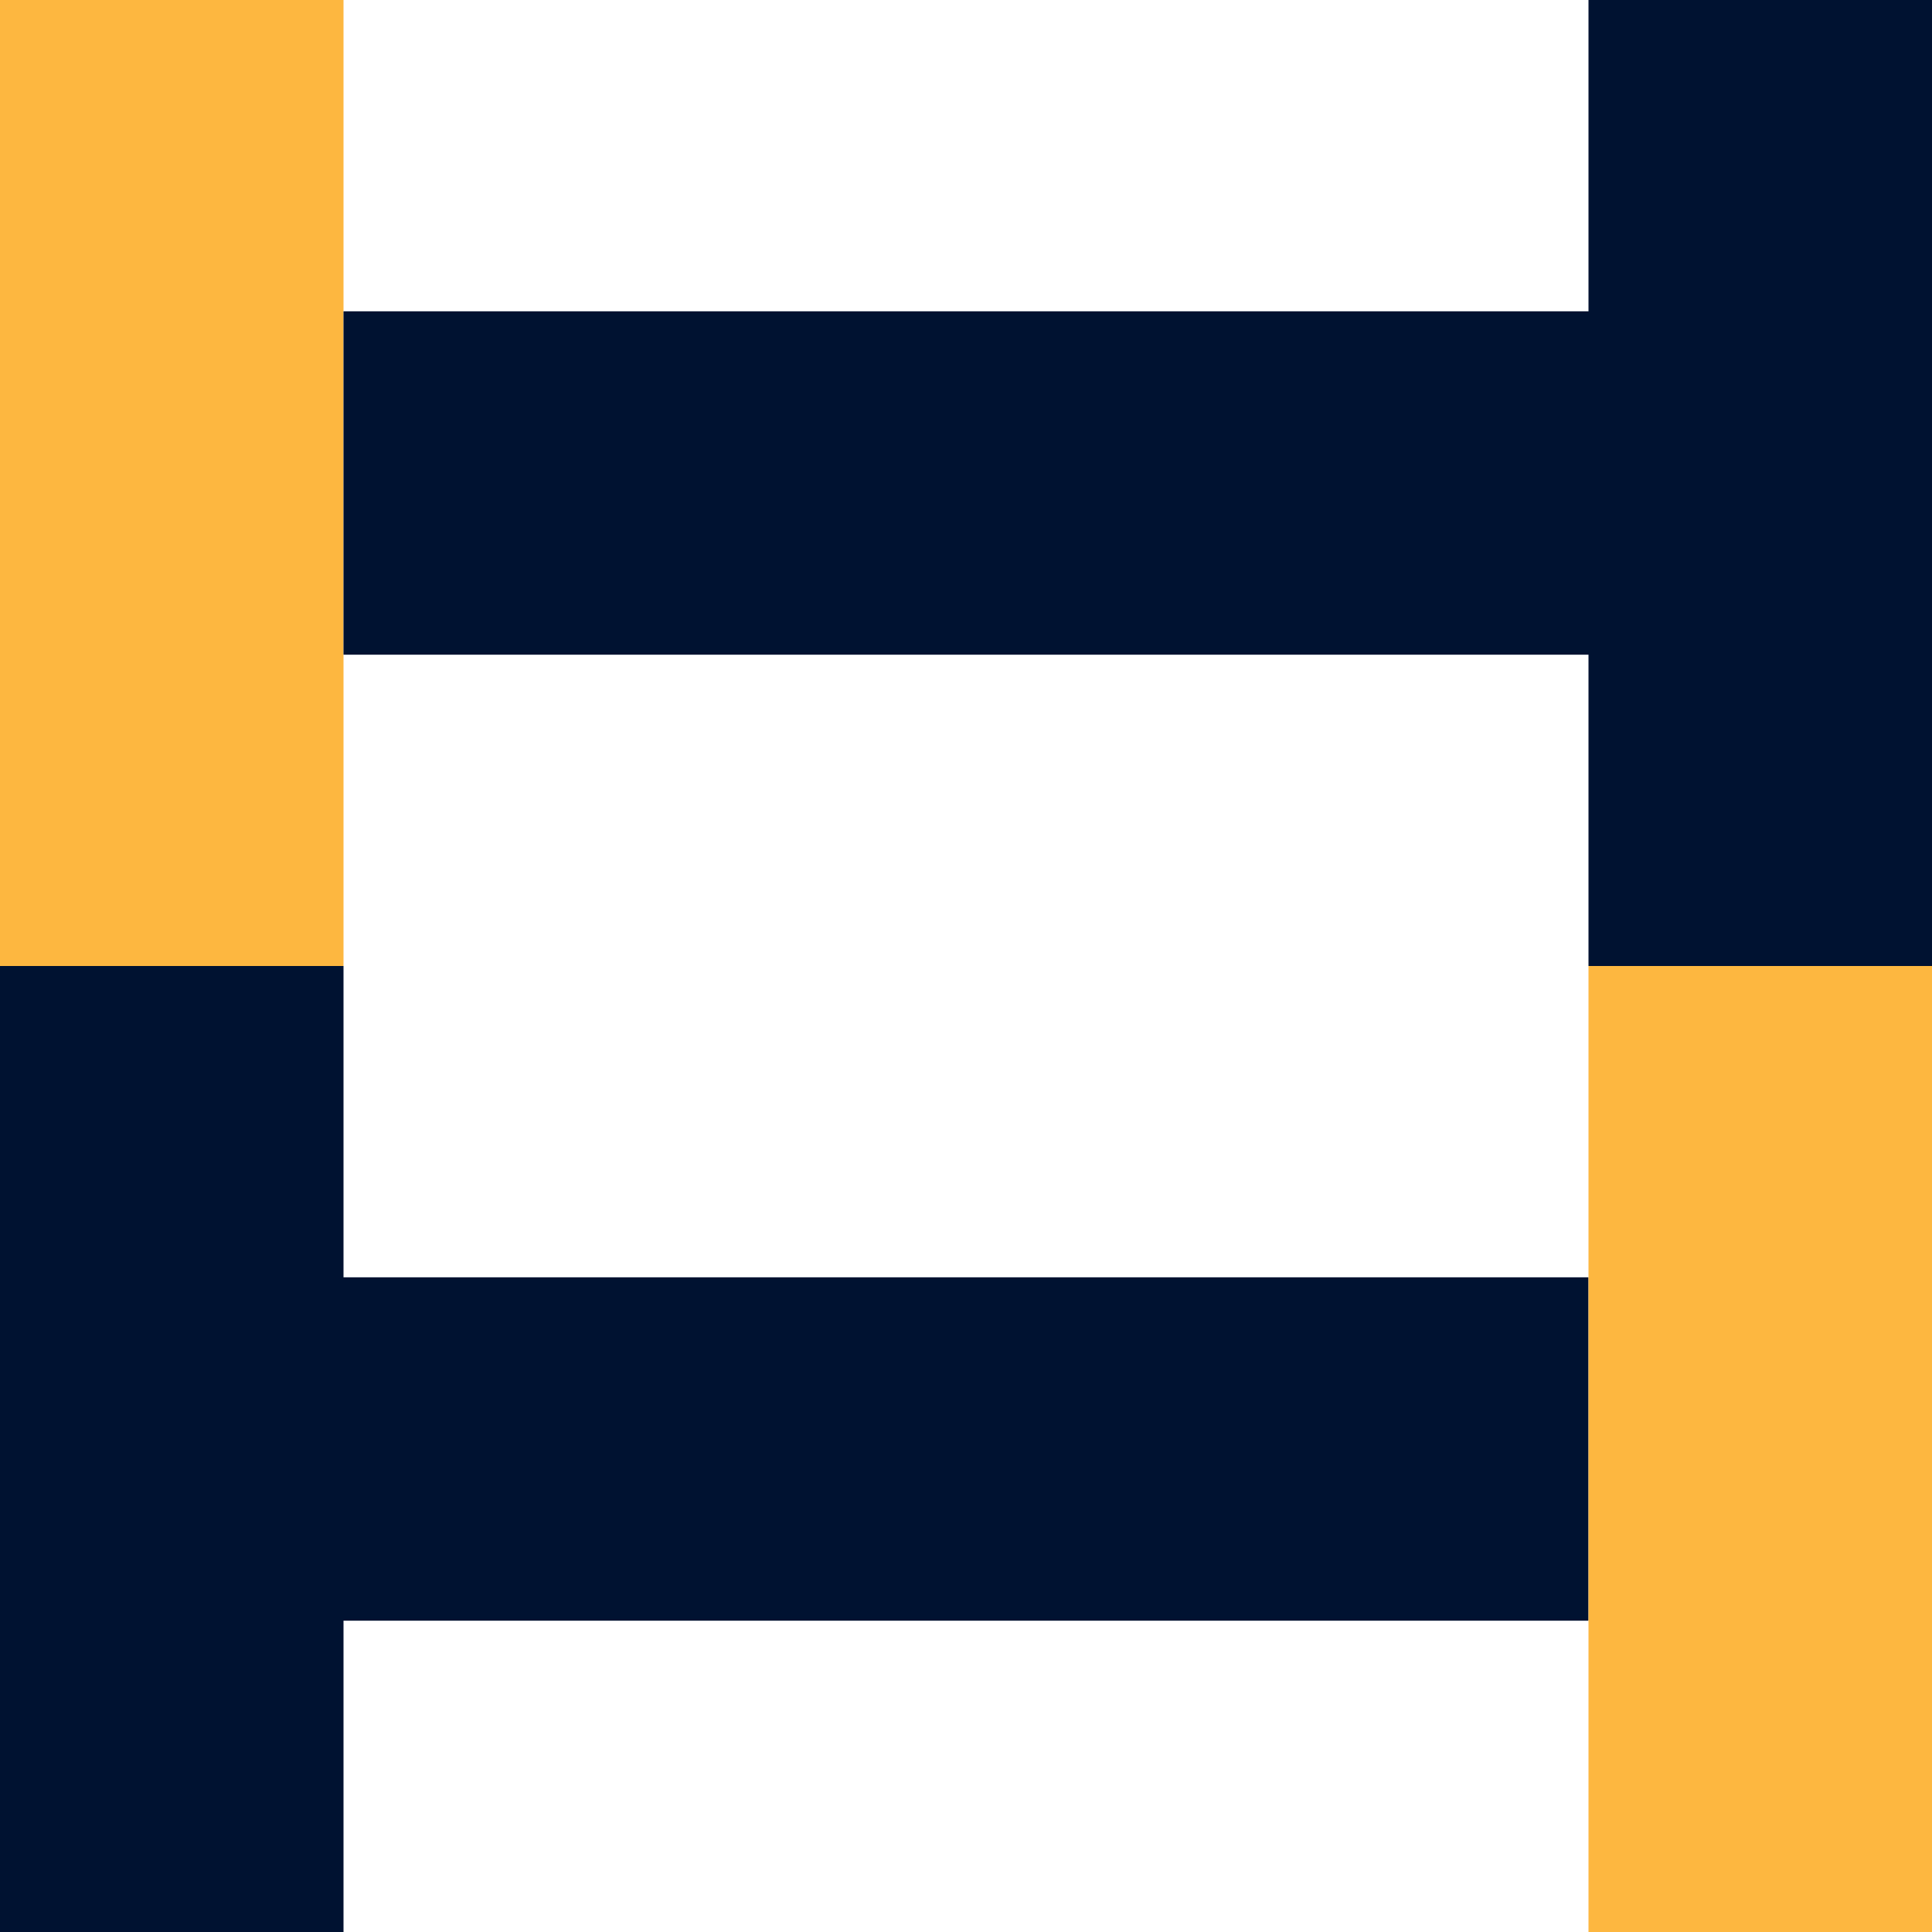
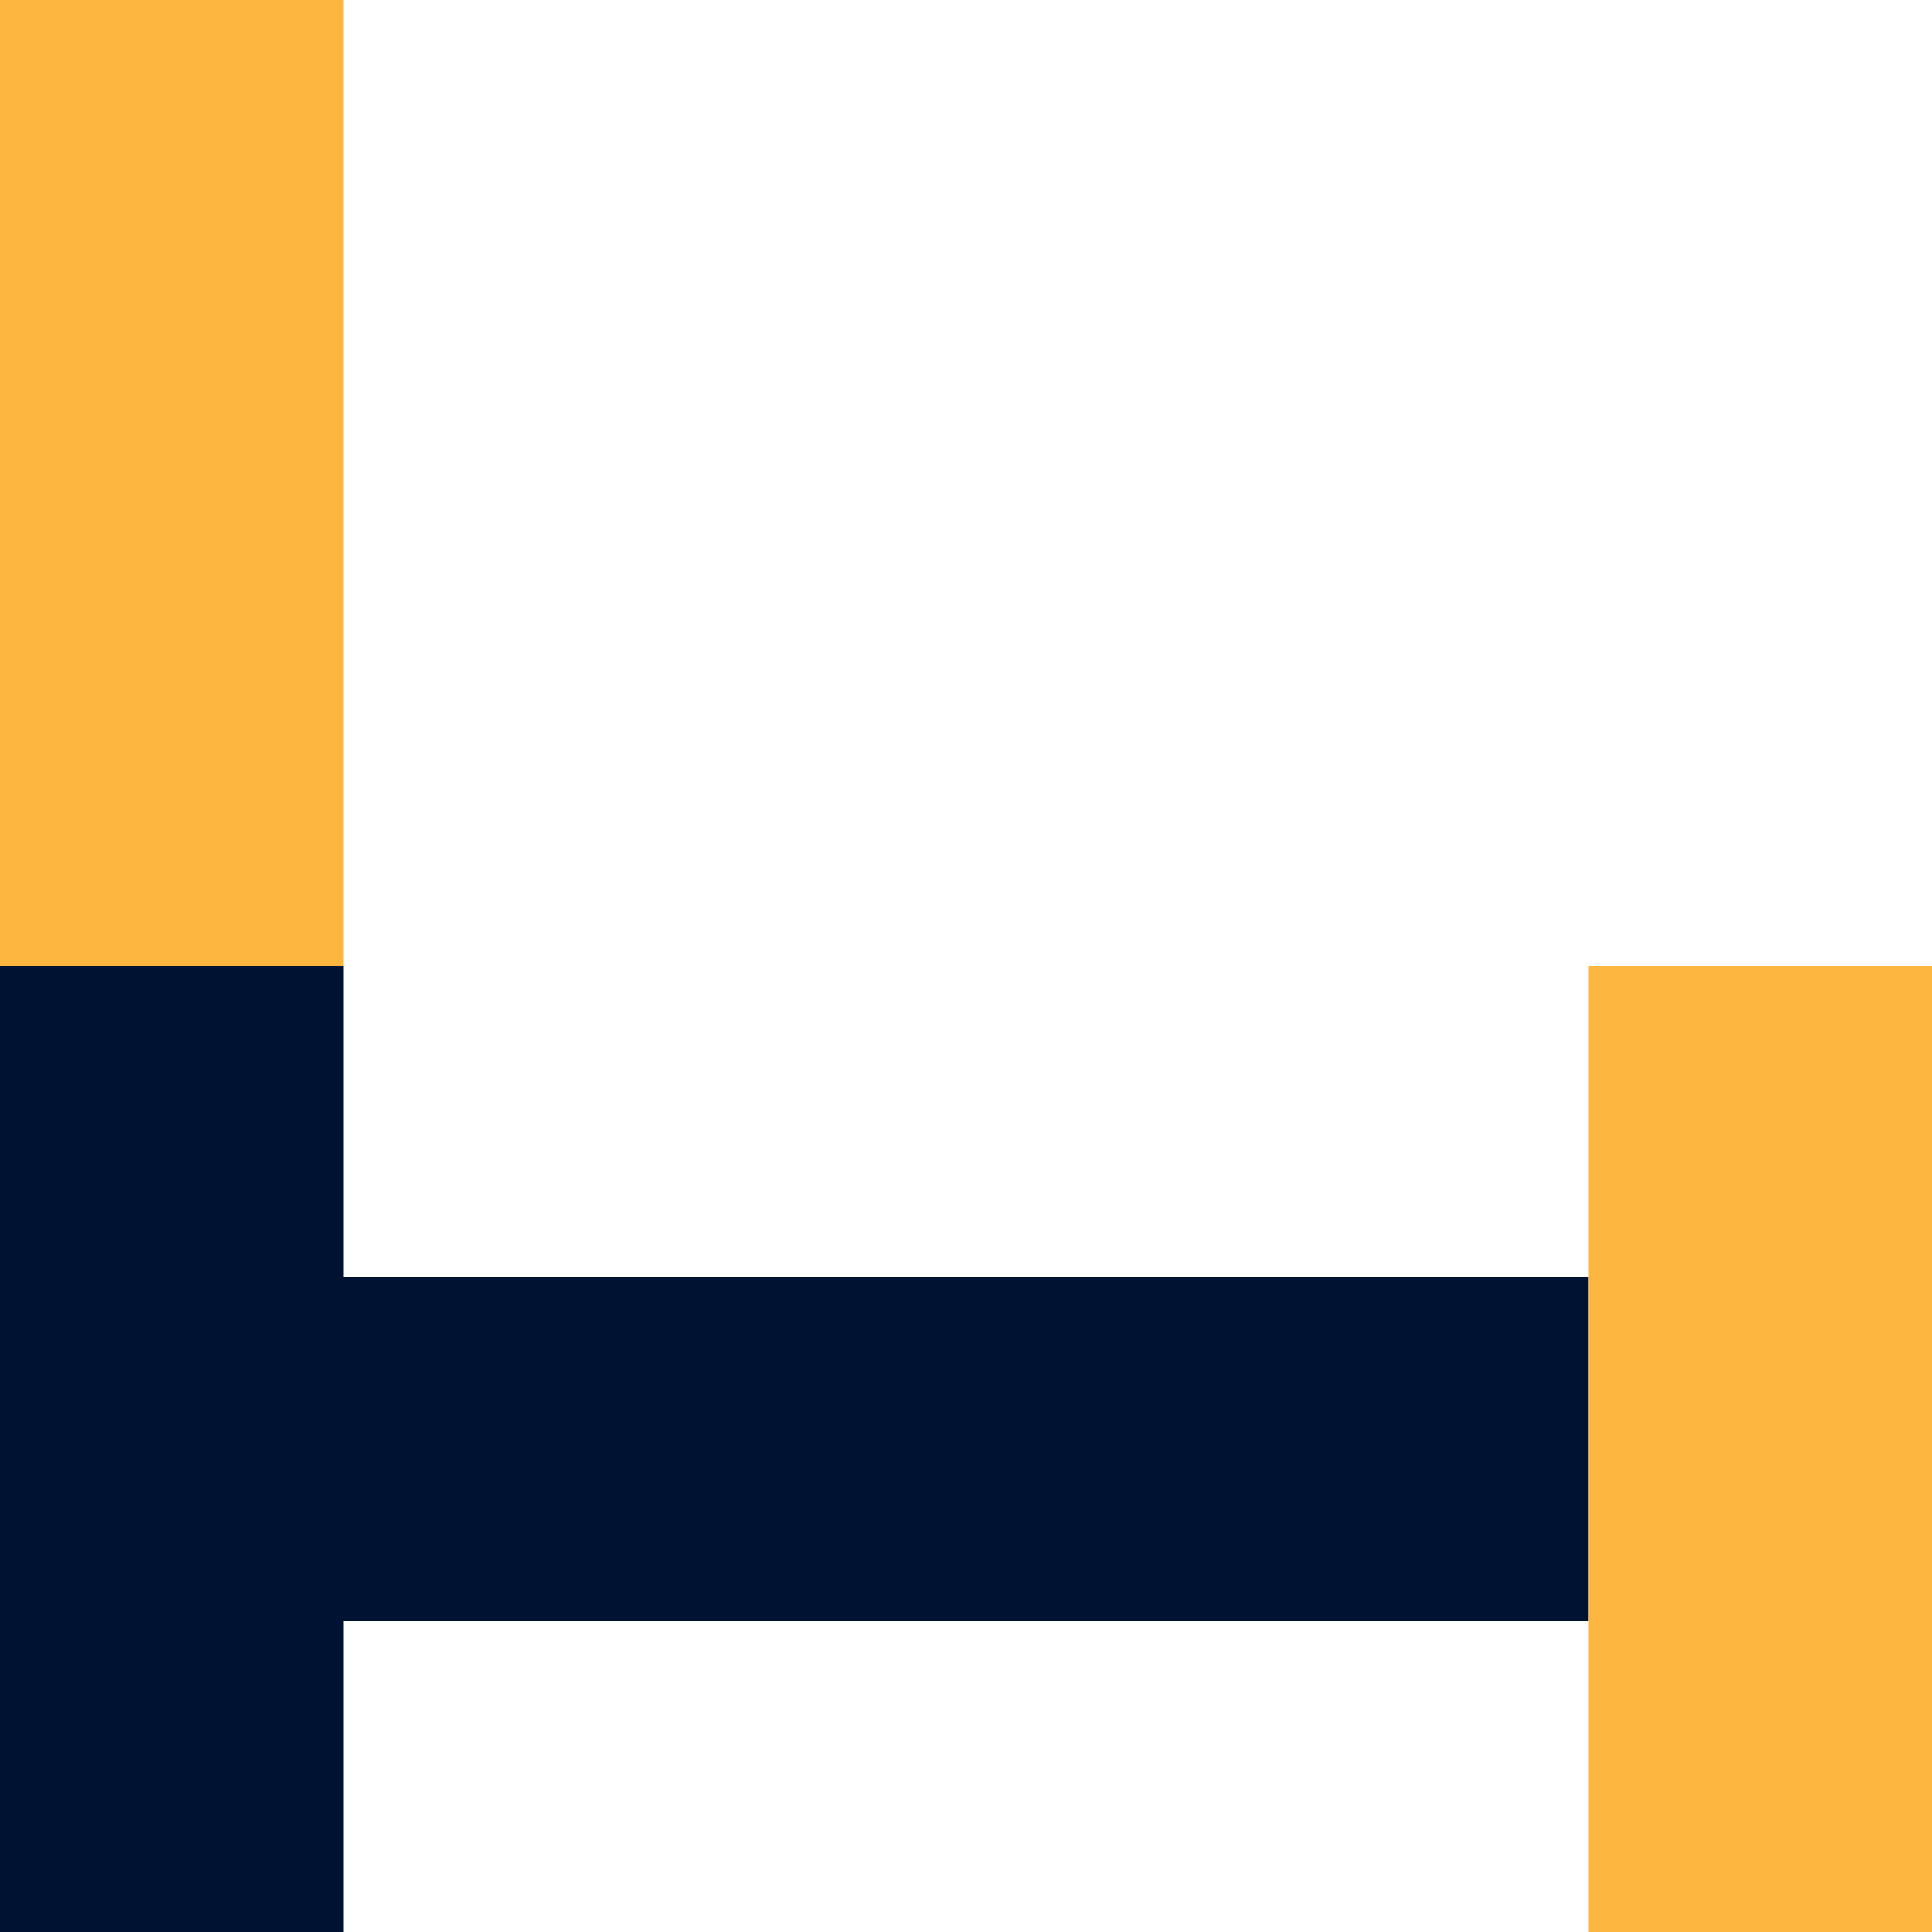
<svg xmlns="http://www.w3.org/2000/svg" viewBox="0 0 151.8 151.8">
  <defs>
    <style>.cls-1{fill:#fdb740;}.cls-2{fill:#001231;}</style>
  </defs>
  <title>Asset 2</title>
  <g id="Layer_2" data-name="Layer 2">
    <g id="Layer_1-2" data-name="Layer 1">
      <rect class="cls-1" width="26.99" height="75.9" />
      <polygon class="cls-2" points="0 151.8 26.99 151.8 26.99 127.34 124.81 127.34 124.81 100.36 26.99 100.36 26.99 75.9 0 75.9 0 151.8" />
-       <polygon class="cls-2" points="151.8 0 124.81 0 124.81 24.46 26.99 24.46 26.99 51.44 124.81 51.44 124.81 75.9 151.8 75.9 151.8 0" />
      <rect class="cls-1" x="124.81" y="75.9" width="26.99" height="75.9" />
    </g>
  </g>
</svg>